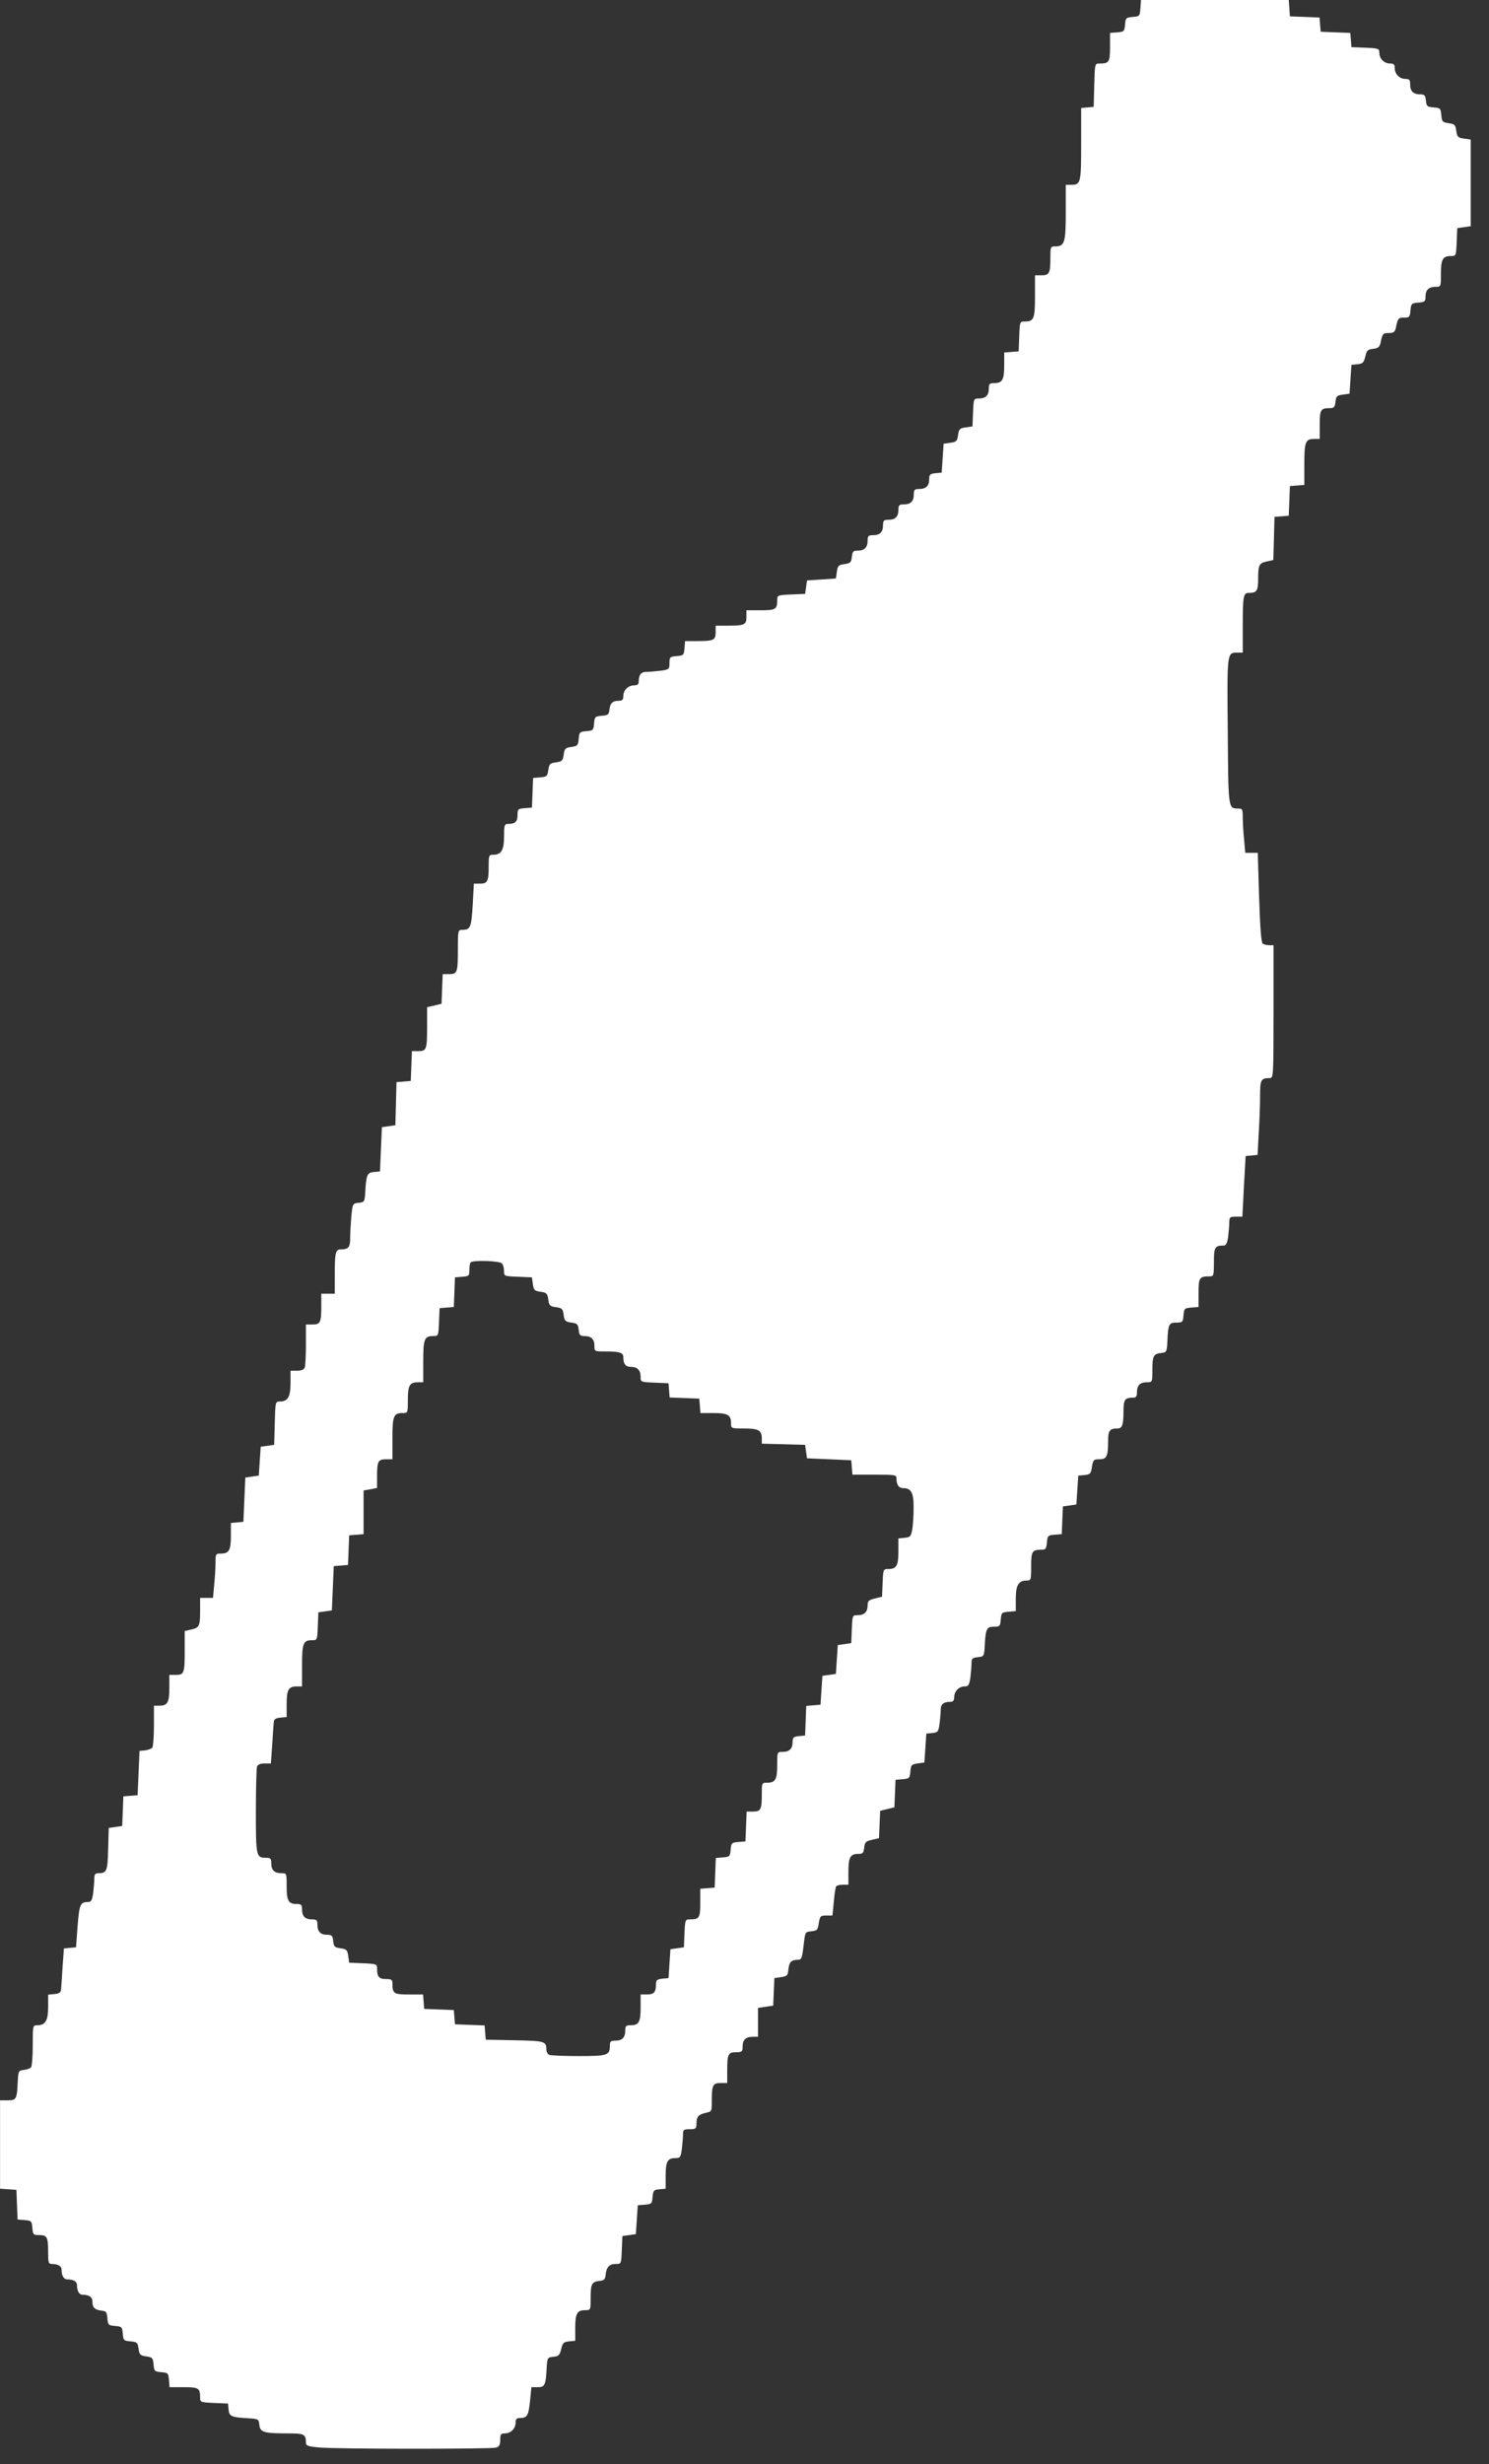
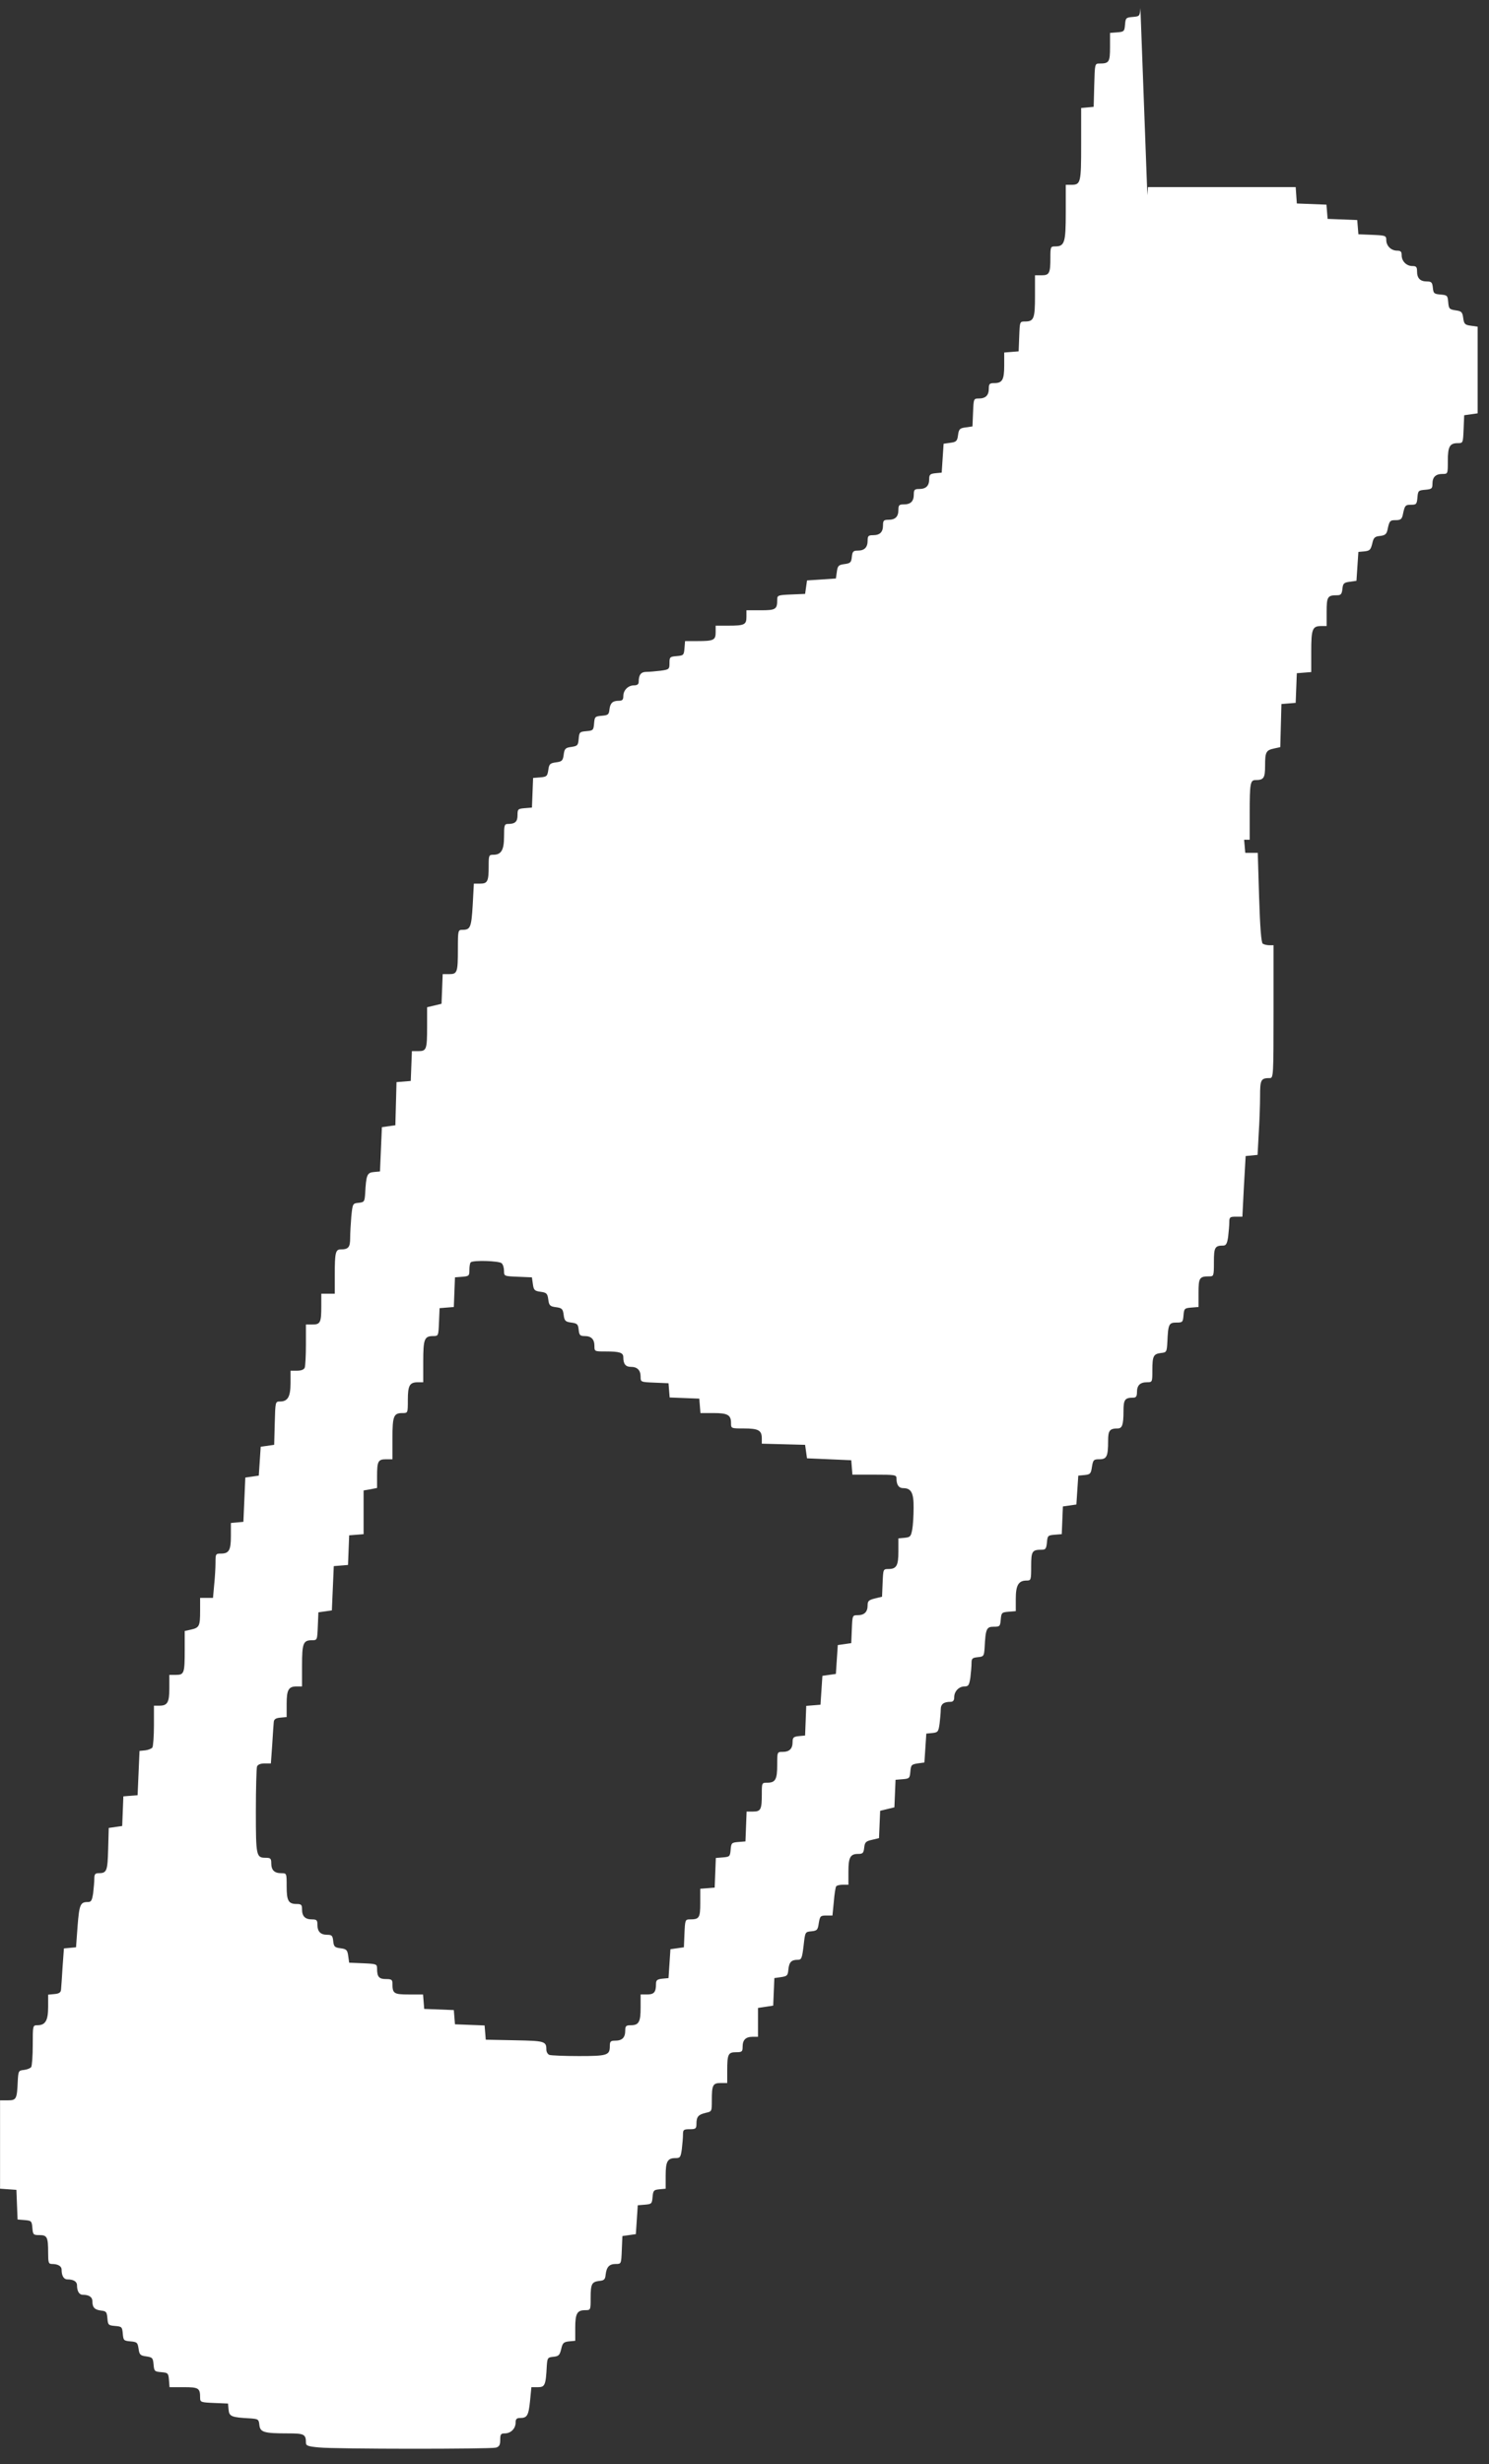
<svg xmlns="http://www.w3.org/2000/svg" version="1.0" width="774pt" height="1280pt" viewBox="0 0 774 1280" preserveAspectRatio="xMidYMid meet">
  <rect x="0" y="0" width="774" height="1280" fill="#333333" stroke="none" />
  <g transform="translate(0,1280) scale(0.1,-0.1)" fill="#ffffff" stroke="none">
-     <path d="M5928 12758 c-3 -42 -4 -43 -40 -46 -35 -3 -37 -5 -40 -40 -3 -35 -5 -37 -40 -40 l-38 -3 0 -74 c0 -78 -5 -85 -55 -85 -24 0 -24 -1 -27 -112 l-3 -113 -32 -3 -33 -3 0 -188 c0 -202 -2 -211 -52 -211 l-28 0 0 -144 c0 -157 -6 -176 -56 -176 -23 0 -24 -3 -24 -59 0 -80 -5 -91 -46 -91 l-34 0 0 -108 c0 -117 -6 -132 -52 -132 -27 0 -27 0 -30 -77 l-3 -78 -37 -3 -38 -3 0 -68 c0 -74 -10 -91 -52 -91 -24 0 -28 -4 -28 -28 0 -35 -16 -52 -52 -52 -27 0 -27 -1 -30 -72 l-3 -73 -35 -5 c-31 -4 -36 -9 -40 -40 -4 -31 -9 -36 -40 -40 l-35 -5 -5 -75 -5 -75 -32 -3 c-28 -3 -33 -7 -33 -31 0 -35 -17 -51 -52 -51 -24 0 -28 -4 -28 -28 0 -36 -16 -52 -52 -52 -24 0 -28 -4 -28 -28 0 -36 -16 -52 -52 -52 -24 0 -28 -4 -28 -28 0 -36 -16 -52 -52 -52 -24 0 -28 -4 -28 -28 0 -35 -16 -52 -51 -52 -24 0 -28 -5 -31 -32 -3 -29 -7 -34 -38 -38 -31 -4 -36 -9 -40 -40 l-5 -35 -75 -5 -75 -5 -5 -35 -5 -35 -72 -3 c-69 -3 -73 -4 -73 -27 0 -50 -7 -55 -86 -55 l-74 0 0 -34 c0 -41 -10 -46 -96 -46 l-64 0 0 -34 c0 -41 -10 -46 -95 -46 l-64 0 -3 -37 c-3 -36 -5 -38 -40 -41 -36 -3 -38 -5 -38 -36 0 -32 -2 -34 -46 -40 -26 -3 -59 -6 -74 -6 -28 0 -40 -15 -40 -51 0 -13 -7 -19 -24 -19 -31 0 -56 -25 -56 -56 0 -18 -5 -24 -22 -24 -34 0 -46 -12 -50 -45 -3 -27 -7 -30 -40 -33 -35 -3 -37 -5 -40 -40 -3 -35 -5 -37 -40 -40 -35 -3 -37 -5 -40 -40 -3 -34 -6 -37 -38 -42 -31 -4 -36 -9 -40 -40 -4 -31 -9 -36 -40 -40 -31 -4 -36 -9 -40 -40 -5 -32 -8 -35 -42 -38 l-37 -3 -3 -77 -3 -77 -37 -3 c-36 -3 -38 -5 -38 -37 0 -34 -13 -45 -51 -45 -17 0 -19 -8 -19 -64 0 -71 -14 -96 -56 -96 -23 0 -24 -3 -24 -59 0 -80 -6 -91 -45 -91 l-32 0 -6 -112 c-7 -116 -12 -128 -54 -128 -22 0 -23 -3 -23 -99 0 -123 -3 -131 -46 -131 l-33 0 -3 -77 -3 -77 -37 -9 -38 -9 0 -98 c0 -122 -3 -130 -46 -130 l-33 0 -3 -77 -3 -78 -37 -3 -37 -3 -3 -112 -3 -112 -35 -5 -35 -5 -5 -115 -5 -115 -32 -3 c-35 -3 -40 -15 -45 -112 -3 -42 -5 -45 -34 -48 -31 -3 -31 -4 -38 -70 -3 -37 -6 -88 -6 -113 0 -48 -9 -59 -50 -59 -26 0 -30 -19 -30 -131 l0 -99 -35 0 -35 0 0 -64 c0 -86 -5 -96 -46 -96 l-34 0 0 -104 c0 -57 -3 -111 -6 -120 -4 -10 -18 -16 -40 -16 l-34 0 0 -64 c0 -71 -14 -96 -55 -96 -24 0 -24 -1 -27 -112 l-3 -113 -35 -5 -35 -5 -5 -75 -5 -75 -35 -5 -35 -5 -5 -115 -5 -115 -32 -3 -33 -3 0 -68 c0 -74 -10 -91 -52 -91 -27 0 -28 -2 -28 -47 0 -27 -3 -78 -7 -116 l-6 -67 -33 0 -34 0 0 -67 c0 -80 -4 -88 -48 -98 l-32 -7 0 -98 c0 -122 -3 -130 -46 -130 l-34 0 0 -68 c0 -75 -9 -92 -52 -92 l-28 0 0 -102 c0 -57 -4 -108 -8 -115 -4 -6 -21 -13 -37 -15 l-30 -3 -5 -115 -5 -115 -37 -3 -37 -3 -3 -77 -3 -77 -35 -5 -35 -5 -3 -110 c-3 -114 -7 -125 -49 -125 -19 0 -23 -6 -23 -29 0 -15 -3 -49 -6 -75 -6 -38 -10 -46 -28 -46 -39 0 -44 -13 -53 -125 l-8 -110 -32 -3 -31 -3 -7 -97 c-3 -53 -7 -106 -8 -117 -1 -15 -11 -21 -35 -23 l-32 -3 0 -64 c0 -70 -14 -95 -56 -95 -24 0 -24 -1 -24 -102 0 -57 -4 -108 -8 -115 -4 -6 -21 -13 -37 -15 -29 -3 -30 -5 -33 -58 -4 -94 -7 -100 -52 -100 l-40 0 0 -229 0 -230 42 -3 43 -3 3 -77 3 -77 37 -3 c35 -3 37 -5 40 -41 3 -35 5 -37 37 -37 40 0 45 -11 45 -91 0 -51 2 -59 19 -59 32 0 51 -11 51 -30 0 -31 11 -50 30 -50 31 0 50 -11 50 -30 0 -31 11 -50 30 -50 33 0 50 -12 50 -34 0 -32 12 -44 45 -48 27 -3 30 -7 33 -40 3 -35 5 -37 40 -40 35 -3 37 -5 40 -40 3 -35 5 -37 40 -40 34 -3 37 -6 42 -38 4 -31 9 -36 40 -40 32 -5 35 -8 38 -42 3 -35 5 -37 40 -40 35 -3 37 -5 40 -40 l3 -38 74 0 c78 0 85 -5 85 -55 0 -23 4 -24 73 -27 l72 -3 3 -32 c3 -35 15 -40 112 -45 42 -3 45 -5 48 -34 4 -38 23 -44 147 -44 86 0 95 -4 95 -49 0 -15 12 -19 67 -24 86 -9 890 -9 921 -1 17 5 22 14 22 40 0 29 3 34 24 34 31 0 56 25 56 56 0 18 5 24 23 24 37 0 44 12 52 88 l7 72 34 0 c36 0 41 10 46 110 3 43 5 45 35 48 27 3 32 8 40 40 7 32 13 37 41 40 l32 3 0 68 c0 74 10 91 52 91 28 0 28 1 28 63 0 74 6 84 45 89 25 2 31 8 33 33 5 40 19 55 53 55 28 0 28 0 31 73 l3 72 35 5 35 5 5 75 5 75 37 3 c35 3 37 5 40 40 3 34 6 37 36 40 l32 3 0 68 c0 74 10 91 51 91 24 0 27 4 33 46 3 26 6 60 6 75 0 26 3 29 35 29 31 0 35 3 35 28 0 37 10 48 48 57 32 7 32 7 32 65 0 79 5 90 46 90 l34 0 0 64 c0 86 5 96 46 96 31 0 34 3 34 28 0 36 16 52 52 52 l28 0 0 75 0 75 40 6 39 6 3 72 3 71 35 5 c32 5 35 8 38 40 4 38 15 50 49 50 19 0 22 8 30 73 8 72 8 72 40 75 30 3 34 7 39 43 6 36 9 39 39 39 l32 0 7 71 c3 39 9 75 12 80 3 5 18 9 35 9 l29 0 0 68 c0 75 10 92 51 92 24 0 28 5 31 32 3 28 8 34 40 41 l37 9 3 71 3 71 37 9 37 9 3 71 3 72 37 3 c35 3 37 5 40 40 3 34 6 37 38 42 l35 5 5 75 5 75 31 3 c29 3 32 6 38 49 3 25 6 58 6 73 0 28 15 40 51 40 13 0 19 7 19 24 0 31 25 56 54 56 20 0 24 7 30 46 3 26 6 59 6 75 0 24 4 28 33 31 30 3 32 5 35 48 5 100 10 110 47 110 32 0 34 2 37 38 3 35 5 37 41 40 l37 3 0 64 c0 70 14 95 56 95 23 0 24 2 24 74 0 79 5 86 55 86 20 0 24 6 27 38 3 35 5 37 40 40 l37 3 3 72 3 72 35 5 35 5 5 75 5 75 32 3 c30 3 34 7 39 43 6 36 9 39 39 39 38 0 45 15 45 96 0 53 8 64 50 64 23 0 30 19 30 90 0 60 7 70 51 70 14 0 19 7 19 28 0 36 16 52 52 52 28 0 28 1 28 63 0 74 6 84 45 89 29 3 30 5 33 58 4 92 8 100 47 100 32 0 34 2 37 38 3 35 5 37 41 40 l37 3 0 74 c0 78 5 85 56 85 23 0 24 2 24 74 0 77 5 86 49 86 14 0 20 11 25 46 3 26 6 60 6 75 0 26 3 29 34 29 l34 0 8 158 9 157 31 3 31 3 6 112 c4 62 7 149 7 193 0 86 4 94 51 94 18 0 19 12 19 345 l0 345 -22 0 c-13 0 -28 4 -34 8 -8 5 -14 85 -19 240 l-7 232 -33 0 -32 0 -6 68 c-4 37 -7 88 -7 115 0 42 -2 47 -22 47 -54 1 -53 -10 -56 400 -4 412 -4 410 49 410 l29 0 0 139 c0 152 3 171 30 171 43 0 50 10 50 74 0 72 5 81 47 90 l32 7 3 112 3 112 37 3 37 3 3 77 3 77 38 3 37 3 0 108 c0 116 6 131 52 131 l28 0 0 74 c0 79 5 86 55 86 19 0 24 6 27 33 3 28 7 33 38 37 l35 5 5 75 5 75 32 3 c27 3 32 8 40 40 7 32 13 37 41 40 25 3 33 9 38 30 10 49 13 52 43 52 25 0 32 5 37 28 10 49 13 52 43 52 27 0 30 3 33 38 3 35 5 37 41 40 33 3 37 6 37 31 0 35 17 51 52 51 28 0 28 0 28 68 0 75 10 92 52 92 27 0 27 1 30 73 l3 72 35 5 35 5 0 225 0 225 -35 5 c-31 4 -36 9 -40 40 -4 31 -9 36 -40 40 -32 5 -35 8 -38 42 -3 35 -5 37 -40 40 -34 3 -37 6 -40 36 -3 27 -7 32 -31 32 -35 0 -51 17 -51 52 0 23 -4 28 -24 28 -31 0 -56 25 -56 56 0 19 -5 24 -24 24 -31 0 -56 25 -56 55 0 23 -4 24 -72 27 l-73 3 -3 37 -3 37 -77 3 -77 3 -3 37 -3 37 -77 3 -77 3 -3 43 -3 42 -384 0 -384 0 -3 -42z m-3320 -6520 c7 -7 12 -24 12 -40 0 -27 1 -27 73 -30 l72 -3 5 -35 c4 -31 9 -36 40 -40 31 -4 36 -9 40 -40 4 -31 9 -36 40 -40 31 -4 36 -9 40 -40 4 -31 9 -36 40 -40 31 -4 35 -9 38 -37 3 -28 7 -33 31 -33 35 0 51 -17 51 -52 0 -28 1 -28 59 -28 72 0 91 -6 91 -30 0 -35 12 -50 39 -50 34 0 51 -17 51 -52 0 -27 1 -27 73 -30 l72 -3 3 -37 3 -37 77 -3 77 -3 3 -37 3 -38 68 0 c74 0 91 -10 91 -52 0 -28 0 -28 68 -28 75 0 92 -10 92 -52 l0 -27 113 -3 112 -3 5 -35 5 -35 115 -5 115 -5 3 -37 3 -38 115 0 c106 0 114 -1 114 -19 0 -34 12 -51 35 -51 42 0 55 -25 54 -103 0 -40 -3 -90 -7 -112 -7 -36 -10 -40 -40 -43 l-32 -3 0 -68 c0 -74 -10 -91 -52 -91 -27 0 -27 -1 -30 -72 l-3 -72 -37 -9 c-32 -8 -38 -13 -38 -36 0 -34 -17 -51 -52 -51 -27 0 -27 -1 -30 -72 l-3 -73 -35 -5 -35 -5 -5 -75 -5 -75 -35 -5 -35 -5 -5 -75 -5 -75 -37 -3 -37 -3 -3 -77 -3 -77 -32 -3 c-28 -3 -33 -7 -33 -31 0 -35 -17 -51 -52 -51 -28 0 -28 0 -28 -68 0 -75 -9 -92 -52 -92 -28 0 -28 -1 -28 -59 0 -80 -5 -91 -46 -91 l-33 0 -3 -77 -3 -78 -37 -3 c-35 -3 -37 -5 -40 -40 -3 -35 -5 -37 -40 -40 l-37 -3 -3 -77 -3 -77 -37 -3 -38 -3 0 -74 c0 -78 -5 -85 -55 -85 -23 0 -24 -4 -27 -72 l-3 -73 -35 -5 -35 -5 -5 -75 -5 -75 -32 -3 c-27 -3 -33 -8 -33 -27 0 -43 -10 -55 -46 -55 l-34 0 0 -68 c0 -75 -9 -92 -52 -92 -24 0 -28 -4 -28 -28 0 -36 -16 -52 -52 -52 -24 0 -28 -4 -28 -28 0 -48 -13 -52 -161 -52 -76 0 -144 3 -153 6 -9 3 -16 16 -16 28 0 43 -9 45 -165 48 l-150 3 -3 37 -3 37 -77 3 -77 3 -3 37 -3 37 -77 3 -77 3 -3 38 -3 37 -74 0 c-78 0 -85 5 -85 56 0 21 -5 24 -34 24 -36 0 -46 12 -46 55 0 23 -4 24 -72 27 l-73 3 -5 35 c-4 31 -9 36 -40 40 -31 4 -35 9 -38 38 -3 27 -7 32 -31 32 -35 0 -51 17 -51 52 0 24 -4 28 -28 28 -36 0 -52 16 -52 52 0 24 -4 28 -28 28 -43 0 -52 17 -52 92 0 68 0 68 -28 68 -36 0 -52 16 -52 52 0 24 -4 28 -28 28 -50 0 -52 7 -52 241 0 120 3 224 6 233 4 10 18 16 39 16 l33 0 7 98 c3 53 7 106 8 117 1 15 11 21 35 23 l32 3 0 68 c0 74 10 91 52 91 l28 0 0 108 c0 117 6 132 52 132 27 0 27 1 30 73 l3 72 35 5 35 5 5 115 5 115 37 3 37 3 3 77 3 77 38 3 37 3 0 113 0 114 35 6 35 7 0 59 c0 79 5 90 46 90 l34 0 0 108 c0 117 6 132 52 132 28 0 28 0 28 68 0 75 9 92 52 92 l28 0 0 108 c0 117 6 132 52 132 27 0 27 1 30 73 l3 72 37 3 37 3 3 77 3 77 38 3 c35 3 37 5 37 36 0 18 3 36 7 39 12 12 148 8 161 -5z" />
+     <path d="M5928 12758 c-3 -42 -4 -43 -40 -46 -35 -3 -37 -5 -40 -40 -3 -35 -5 -37 -40 -40 l-38 -3 0 -74 c0 -78 -5 -85 -55 -85 -24 0 -24 -1 -27 -112 l-3 -113 -32 -3 -33 -3 0 -188 c0 -202 -2 -211 -52 -211 l-28 0 0 -144 c0 -157 -6 -176 -56 -176 -23 0 -24 -3 -24 -59 0 -80 -5 -91 -46 -91 l-34 0 0 -108 c0 -117 -6 -132 -52 -132 -27 0 -27 0 -30 -77 l-3 -78 -37 -3 -38 -3 0 -68 c0 -74 -10 -91 -52 -91 -24 0 -28 -4 -28 -28 0 -35 -16 -52 -52 -52 -27 0 -27 -1 -30 -72 l-3 -73 -35 -5 c-31 -4 -36 -9 -40 -40 -4 -31 -9 -36 -40 -40 l-35 -5 -5 -75 -5 -75 -32 -3 c-28 -3 -33 -7 -33 -31 0 -35 -17 -51 -52 -51 -24 0 -28 -4 -28 -28 0 -36 -16 -52 -52 -52 -24 0 -28 -4 -28 -28 0 -36 -16 -52 -52 -52 -24 0 -28 -4 -28 -28 0 -36 -16 -52 -52 -52 -24 0 -28 -4 -28 -28 0 -35 -16 -52 -51 -52 -24 0 -28 -5 -31 -32 -3 -29 -7 -34 -38 -38 -31 -4 -36 -9 -40 -40 l-5 -35 -75 -5 -75 -5 -5 -35 -5 -35 -72 -3 c-69 -3 -73 -4 -73 -27 0 -50 -7 -55 -86 -55 l-74 0 0 -34 c0 -41 -10 -46 -96 -46 l-64 0 0 -34 c0 -41 -10 -46 -95 -46 l-64 0 -3 -37 c-3 -36 -5 -38 -40 -41 -36 -3 -38 -5 -38 -36 0 -32 -2 -34 -46 -40 -26 -3 -59 -6 -74 -6 -28 0 -40 -15 -40 -51 0 -13 -7 -19 -24 -19 -31 0 -56 -25 -56 -56 0 -18 -5 -24 -22 -24 -34 0 -46 -12 -50 -45 -3 -27 -7 -30 -40 -33 -35 -3 -37 -5 -40 -40 -3 -35 -5 -37 -40 -40 -35 -3 -37 -5 -40 -40 -3 -34 -6 -37 -38 -42 -31 -4 -36 -9 -40 -40 -4 -31 -9 -36 -40 -40 -31 -4 -36 -9 -40 -40 -5 -32 -8 -35 -42 -38 l-37 -3 -3 -77 -3 -77 -37 -3 c-36 -3 -38 -5 -38 -37 0 -34 -13 -45 -51 -45 -17 0 -19 -8 -19 -64 0 -71 -14 -96 -56 -96 -23 0 -24 -3 -24 -59 0 -80 -6 -91 -45 -91 l-32 0 -6 -112 c-7 -116 -12 -128 -54 -128 -22 0 -23 -3 -23 -99 0 -123 -3 -131 -46 -131 l-33 0 -3 -77 -3 -77 -37 -9 -38 -9 0 -98 c0 -122 -3 -130 -46 -130 l-33 0 -3 -77 -3 -78 -37 -3 -37 -3 -3 -112 -3 -112 -35 -5 -35 -5 -5 -115 -5 -115 -32 -3 c-35 -3 -40 -15 -45 -112 -3 -42 -5 -45 -34 -48 -31 -3 -31 -4 -38 -70 -3 -37 -6 -88 -6 -113 0 -48 -9 -59 -50 -59 -26 0 -30 -19 -30 -131 l0 -99 -35 0 -35 0 0 -64 c0 -86 -5 -96 -46 -96 l-34 0 0 -104 c0 -57 -3 -111 -6 -120 -4 -10 -18 -16 -40 -16 l-34 0 0 -64 c0 -71 -14 -96 -55 -96 -24 0 -24 -1 -27 -112 l-3 -113 -35 -5 -35 -5 -5 -75 -5 -75 -35 -5 -35 -5 -5 -115 -5 -115 -32 -3 -33 -3 0 -68 c0 -74 -10 -91 -52 -91 -27 0 -28 -2 -28 -47 0 -27 -3 -78 -7 -116 l-6 -67 -33 0 -34 0 0 -67 c0 -80 -4 -88 -48 -98 l-32 -7 0 -98 c0 -122 -3 -130 -46 -130 l-34 0 0 -68 c0 -75 -9 -92 -52 -92 l-28 0 0 -102 c0 -57 -4 -108 -8 -115 -4 -6 -21 -13 -37 -15 l-30 -3 -5 -115 -5 -115 -37 -3 -37 -3 -3 -77 -3 -77 -35 -5 -35 -5 -3 -110 c-3 -114 -7 -125 -49 -125 -19 0 -23 -6 -23 -29 0 -15 -3 -49 -6 -75 -6 -38 -10 -46 -28 -46 -39 0 -44 -13 -53 -125 l-8 -110 -32 -3 -31 -3 -7 -97 c-3 -53 -7 -106 -8 -117 -1 -15 -11 -21 -35 -23 l-32 -3 0 -64 c0 -70 -14 -95 -56 -95 -24 0 -24 -1 -24 -102 0 -57 -4 -108 -8 -115 -4 -6 -21 -13 -37 -15 -29 -3 -30 -5 -33 -58 -4 -94 -7 -100 -52 -100 l-40 0 0 -229 0 -230 42 -3 43 -3 3 -77 3 -77 37 -3 c35 -3 37 -5 40 -41 3 -35 5 -37 37 -37 40 0 45 -11 45 -91 0 -51 2 -59 19 -59 32 0 51 -11 51 -30 0 -31 11 -50 30 -50 31 0 50 -11 50 -30 0 -31 11 -50 30 -50 33 0 50 -12 50 -34 0 -32 12 -44 45 -48 27 -3 30 -7 33 -40 3 -35 5 -37 40 -40 35 -3 37 -5 40 -40 3 -35 5 -37 40 -40 34 -3 37 -6 42 -38 4 -31 9 -36 40 -40 32 -5 35 -8 38 -42 3 -35 5 -37 40 -40 35 -3 37 -5 40 -40 l3 -38 74 0 c78 0 85 -5 85 -55 0 -23 4 -24 73 -27 l72 -3 3 -32 c3 -35 15 -40 112 -45 42 -3 45 -5 48 -34 4 -38 23 -44 147 -44 86 0 95 -4 95 -49 0 -15 12 -19 67 -24 86 -9 890 -9 921 -1 17 5 22 14 22 40 0 29 3 34 24 34 31 0 56 25 56 56 0 18 5 24 23 24 37 0 44 12 52 88 l7 72 34 0 c36 0 41 10 46 110 3 43 5 45 35 48 27 3 32 8 40 40 7 32 13 37 41 40 l32 3 0 68 c0 74 10 91 52 91 28 0 28 1 28 63 0 74 6 84 45 89 25 2 31 8 33 33 5 40 19 55 53 55 28 0 28 0 31 73 l3 72 35 5 35 5 5 75 5 75 37 3 c35 3 37 5 40 40 3 34 6 37 36 40 l32 3 0 68 c0 74 10 91 51 91 24 0 27 4 33 46 3 26 6 60 6 75 0 26 3 29 35 29 31 0 35 3 35 28 0 37 10 48 48 57 32 7 32 7 32 65 0 79 5 90 46 90 l34 0 0 64 c0 86 5 96 46 96 31 0 34 3 34 28 0 36 16 52 52 52 l28 0 0 75 0 75 40 6 39 6 3 72 3 71 35 5 c32 5 35 8 38 40 4 38 15 50 49 50 19 0 22 8 30 73 8 72 8 72 40 75 30 3 34 7 39 43 6 36 9 39 39 39 l32 0 7 71 c3 39 9 75 12 80 3 5 18 9 35 9 l29 0 0 68 c0 75 10 92 51 92 24 0 28 5 31 32 3 28 8 34 40 41 l37 9 3 71 3 71 37 9 37 9 3 71 3 72 37 3 c35 3 37 5 40 40 3 34 6 37 38 42 l35 5 5 75 5 75 31 3 c29 3 32 6 38 49 3 25 6 58 6 73 0 28 15 40 51 40 13 0 19 7 19 24 0 31 25 56 54 56 20 0 24 7 30 46 3 26 6 59 6 75 0 24 4 28 33 31 30 3 32 5 35 48 5 100 10 110 47 110 32 0 34 2 37 38 3 35 5 37 41 40 l37 3 0 64 c0 70 14 95 56 95 23 0 24 2 24 74 0 79 5 86 55 86 20 0 24 6 27 38 3 35 5 37 40 40 l37 3 3 72 3 72 35 5 35 5 5 75 5 75 32 3 c30 3 34 7 39 43 6 36 9 39 39 39 38 0 45 15 45 96 0 53 8 64 50 64 23 0 30 19 30 90 0 60 7 70 51 70 14 0 19 7 19 28 0 36 16 52 52 52 28 0 28 1 28 63 0 74 6 84 45 89 29 3 30 5 33 58 4 92 8 100 47 100 32 0 34 2 37 38 3 35 5 37 41 40 l37 3 0 74 c0 78 5 85 56 85 23 0 24 2 24 74 0 77 5 86 49 86 14 0 20 11 25 46 3 26 6 60 6 75 0 26 3 29 34 29 l34 0 8 158 9 157 31 3 31 3 6 112 c4 62 7 149 7 193 0 86 4 94 51 94 18 0 19 12 19 345 l0 345 -22 0 c-13 0 -28 4 -34 8 -8 5 -14 85 -19 240 l-7 232 -33 0 -32 0 -6 68 l29 0 0 139 c0 152 3 171 30 171 43 0 50 10 50 74 0 72 5 81 47 90 l32 7 3 112 3 112 37 3 37 3 3 77 3 77 38 3 37 3 0 108 c0 116 6 131 52 131 l28 0 0 74 c0 79 5 86 55 86 19 0 24 6 27 33 3 28 7 33 38 37 l35 5 5 75 5 75 32 3 c27 3 32 8 40 40 7 32 13 37 41 40 25 3 33 9 38 30 10 49 13 52 43 52 25 0 32 5 37 28 10 49 13 52 43 52 27 0 30 3 33 38 3 35 5 37 41 40 33 3 37 6 37 31 0 35 17 51 52 51 28 0 28 0 28 68 0 75 10 92 52 92 27 0 27 1 30 73 l3 72 35 5 35 5 0 225 0 225 -35 5 c-31 4 -36 9 -40 40 -4 31 -9 36 -40 40 -32 5 -35 8 -38 42 -3 35 -5 37 -40 40 -34 3 -37 6 -40 36 -3 27 -7 32 -31 32 -35 0 -51 17 -51 52 0 23 -4 28 -24 28 -31 0 -56 25 -56 56 0 19 -5 24 -24 24 -31 0 -56 25 -56 55 0 23 -4 24 -72 27 l-73 3 -3 37 -3 37 -77 3 -77 3 -3 37 -3 37 -77 3 -77 3 -3 43 -3 42 -384 0 -384 0 -3 -42z m-3320 -6520 c7 -7 12 -24 12 -40 0 -27 1 -27 73 -30 l72 -3 5 -35 c4 -31 9 -36 40 -40 31 -4 36 -9 40 -40 4 -31 9 -36 40 -40 31 -4 36 -9 40 -40 4 -31 9 -36 40 -40 31 -4 35 -9 38 -37 3 -28 7 -33 31 -33 35 0 51 -17 51 -52 0 -28 1 -28 59 -28 72 0 91 -6 91 -30 0 -35 12 -50 39 -50 34 0 51 -17 51 -52 0 -27 1 -27 73 -30 l72 -3 3 -37 3 -37 77 -3 77 -3 3 -37 3 -38 68 0 c74 0 91 -10 91 -52 0 -28 0 -28 68 -28 75 0 92 -10 92 -52 l0 -27 113 -3 112 -3 5 -35 5 -35 115 -5 115 -5 3 -37 3 -38 115 0 c106 0 114 -1 114 -19 0 -34 12 -51 35 -51 42 0 55 -25 54 -103 0 -40 -3 -90 -7 -112 -7 -36 -10 -40 -40 -43 l-32 -3 0 -68 c0 -74 -10 -91 -52 -91 -27 0 -27 -1 -30 -72 l-3 -72 -37 -9 c-32 -8 -38 -13 -38 -36 0 -34 -17 -51 -52 -51 -27 0 -27 -1 -30 -72 l-3 -73 -35 -5 -35 -5 -5 -75 -5 -75 -35 -5 -35 -5 -5 -75 -5 -75 -37 -3 -37 -3 -3 -77 -3 -77 -32 -3 c-28 -3 -33 -7 -33 -31 0 -35 -17 -51 -52 -51 -28 0 -28 0 -28 -68 0 -75 -9 -92 -52 -92 -28 0 -28 -1 -28 -59 0 -80 -5 -91 -46 -91 l-33 0 -3 -77 -3 -78 -37 -3 c-35 -3 -37 -5 -40 -40 -3 -35 -5 -37 -40 -40 l-37 -3 -3 -77 -3 -77 -37 -3 -38 -3 0 -74 c0 -78 -5 -85 -55 -85 -23 0 -24 -4 -27 -72 l-3 -73 -35 -5 -35 -5 -5 -75 -5 -75 -32 -3 c-27 -3 -33 -8 -33 -27 0 -43 -10 -55 -46 -55 l-34 0 0 -68 c0 -75 -9 -92 -52 -92 -24 0 -28 -4 -28 -28 0 -36 -16 -52 -52 -52 -24 0 -28 -4 -28 -28 0 -48 -13 -52 -161 -52 -76 0 -144 3 -153 6 -9 3 -16 16 -16 28 0 43 -9 45 -165 48 l-150 3 -3 37 -3 37 -77 3 -77 3 -3 37 -3 37 -77 3 -77 3 -3 38 -3 37 -74 0 c-78 0 -85 5 -85 56 0 21 -5 24 -34 24 -36 0 -46 12 -46 55 0 23 -4 24 -72 27 l-73 3 -5 35 c-4 31 -9 36 -40 40 -31 4 -35 9 -38 38 -3 27 -7 32 -31 32 -35 0 -51 17 -51 52 0 24 -4 28 -28 28 -36 0 -52 16 -52 52 0 24 -4 28 -28 28 -43 0 -52 17 -52 92 0 68 0 68 -28 68 -36 0 -52 16 -52 52 0 24 -4 28 -28 28 -50 0 -52 7 -52 241 0 120 3 224 6 233 4 10 18 16 39 16 l33 0 7 98 c3 53 7 106 8 117 1 15 11 21 35 23 l32 3 0 68 c0 74 10 91 52 91 l28 0 0 108 c0 117 6 132 52 132 27 0 27 1 30 73 l3 72 35 5 35 5 5 115 5 115 37 3 37 3 3 77 3 77 38 3 37 3 0 113 0 114 35 6 35 7 0 59 c0 79 5 90 46 90 l34 0 0 108 c0 117 6 132 52 132 28 0 28 0 28 68 0 75 9 92 52 92 l28 0 0 108 c0 117 6 132 52 132 27 0 27 1 30 73 l3 72 37 3 37 3 3 77 3 77 38 3 c35 3 37 5 37 36 0 18 3 36 7 39 12 12 148 8 161 -5z" />
  </g>
</svg>